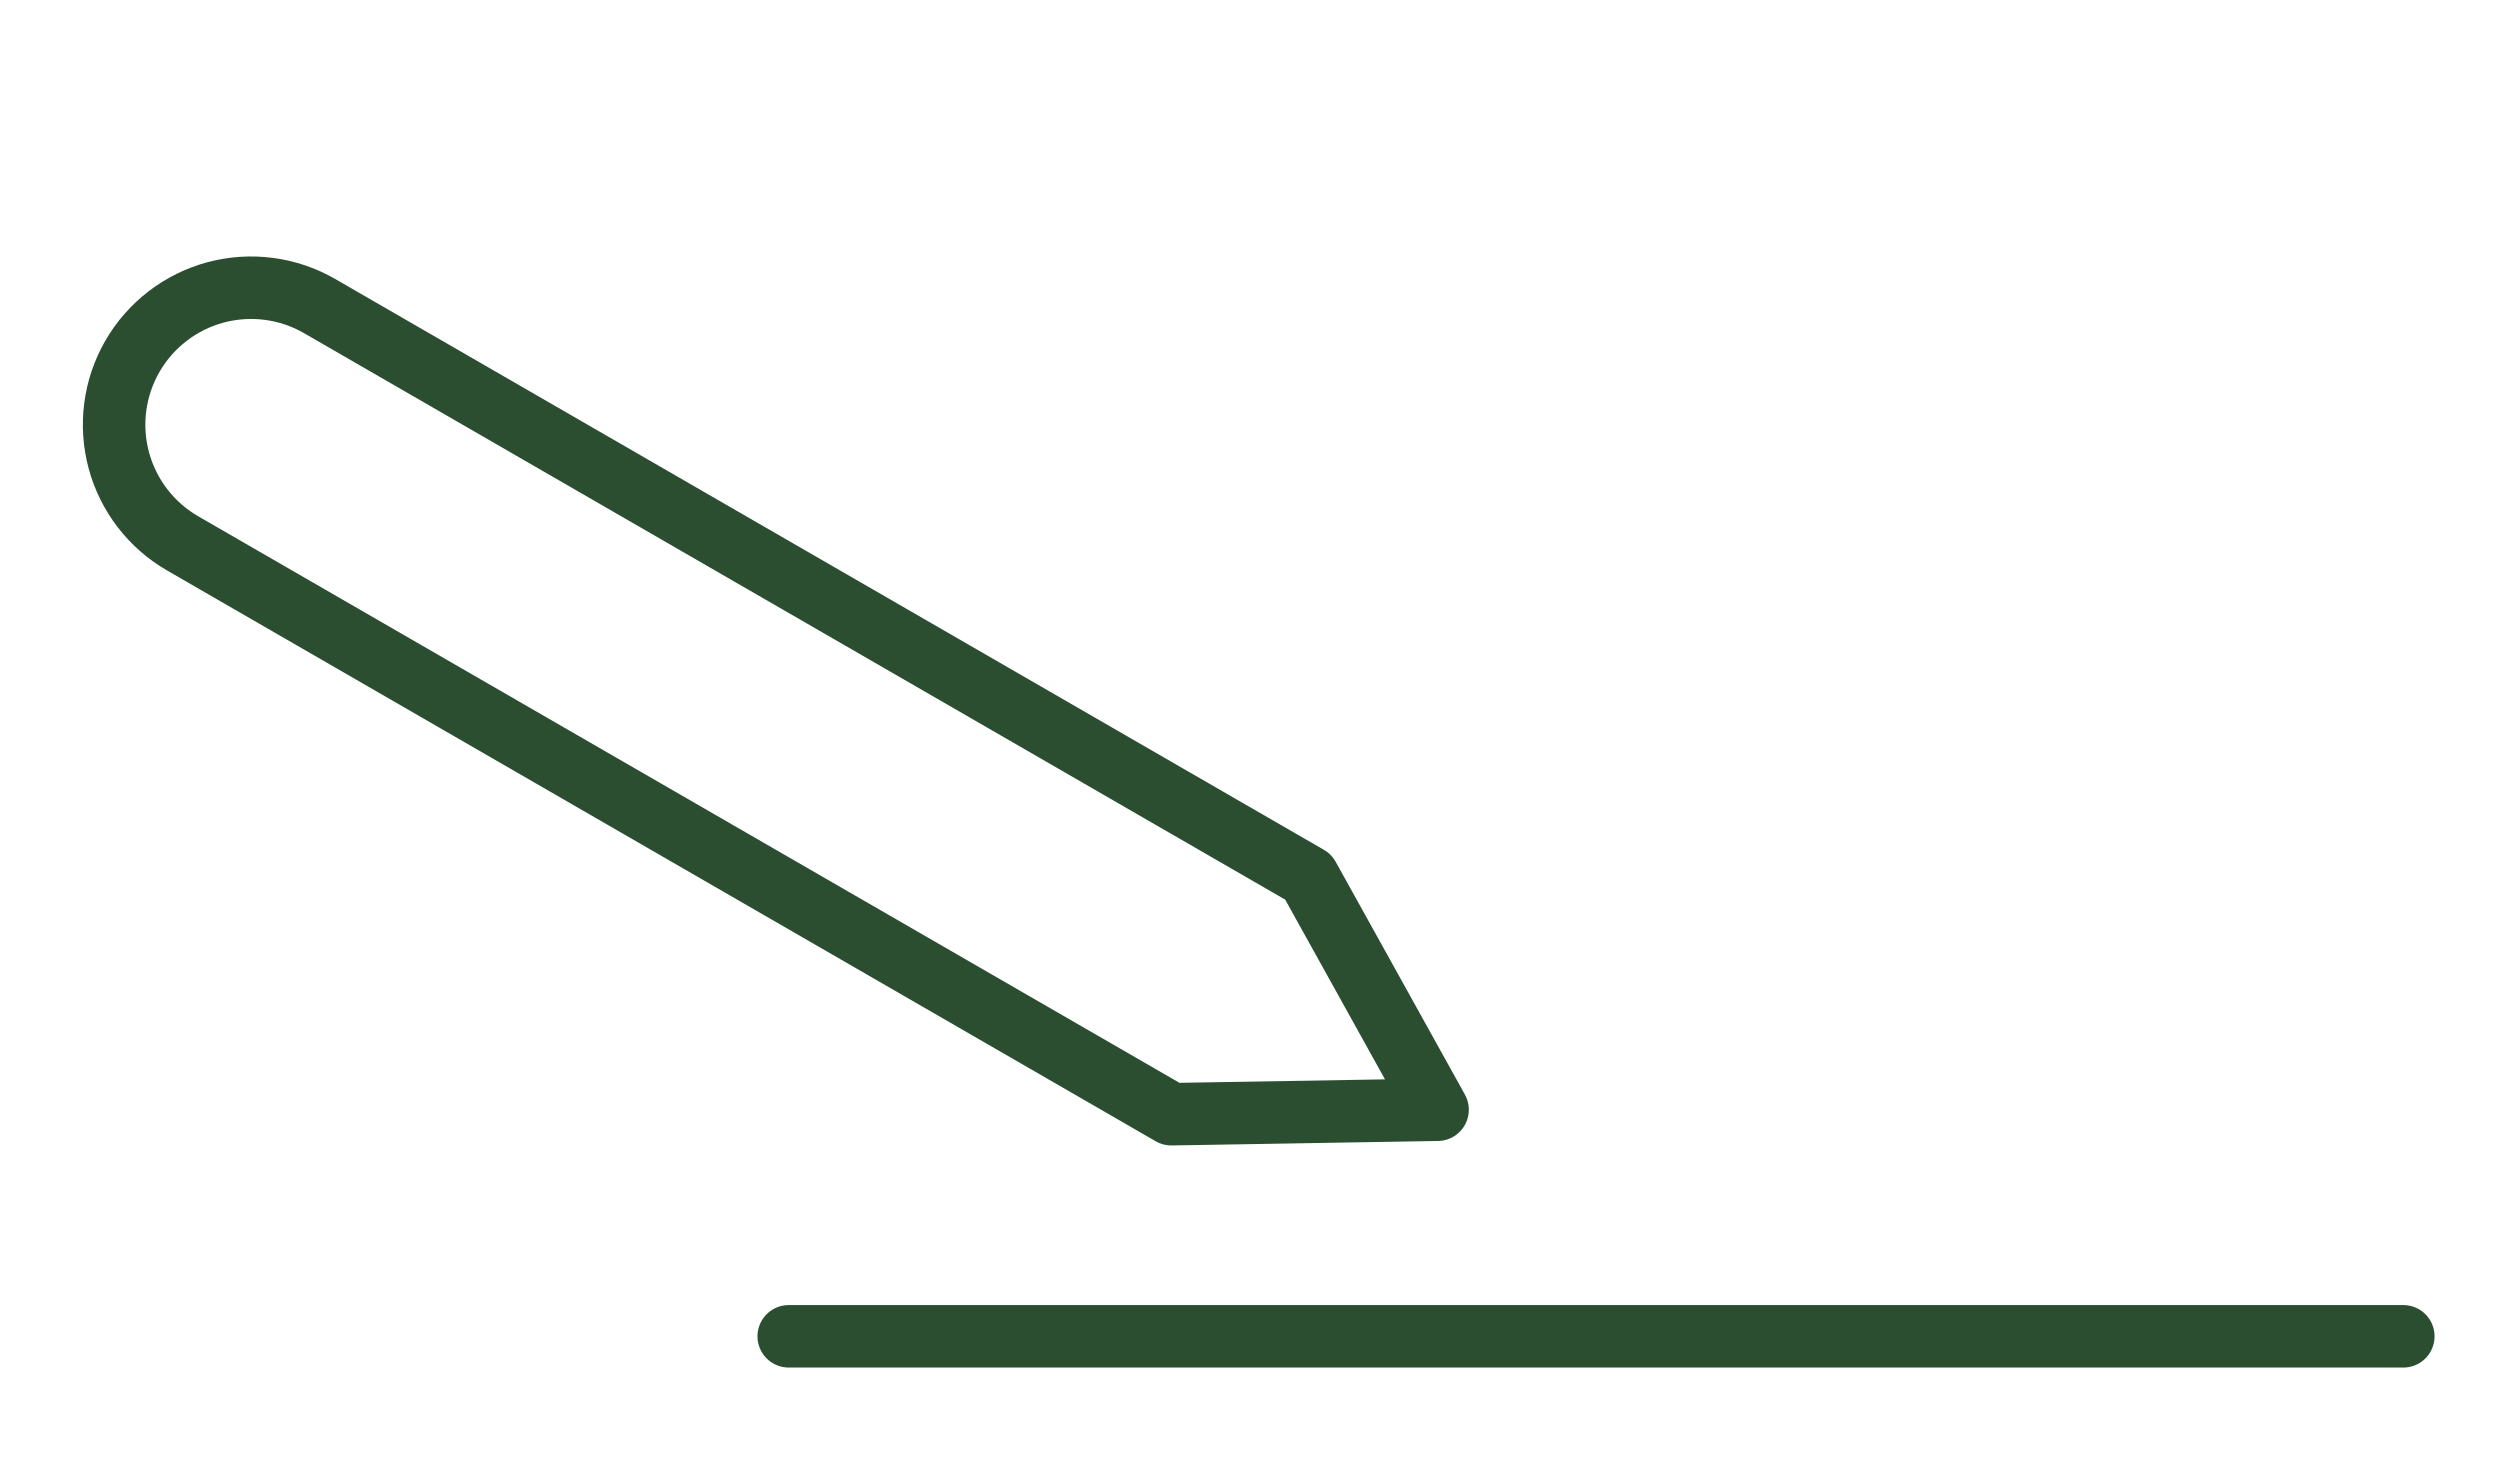
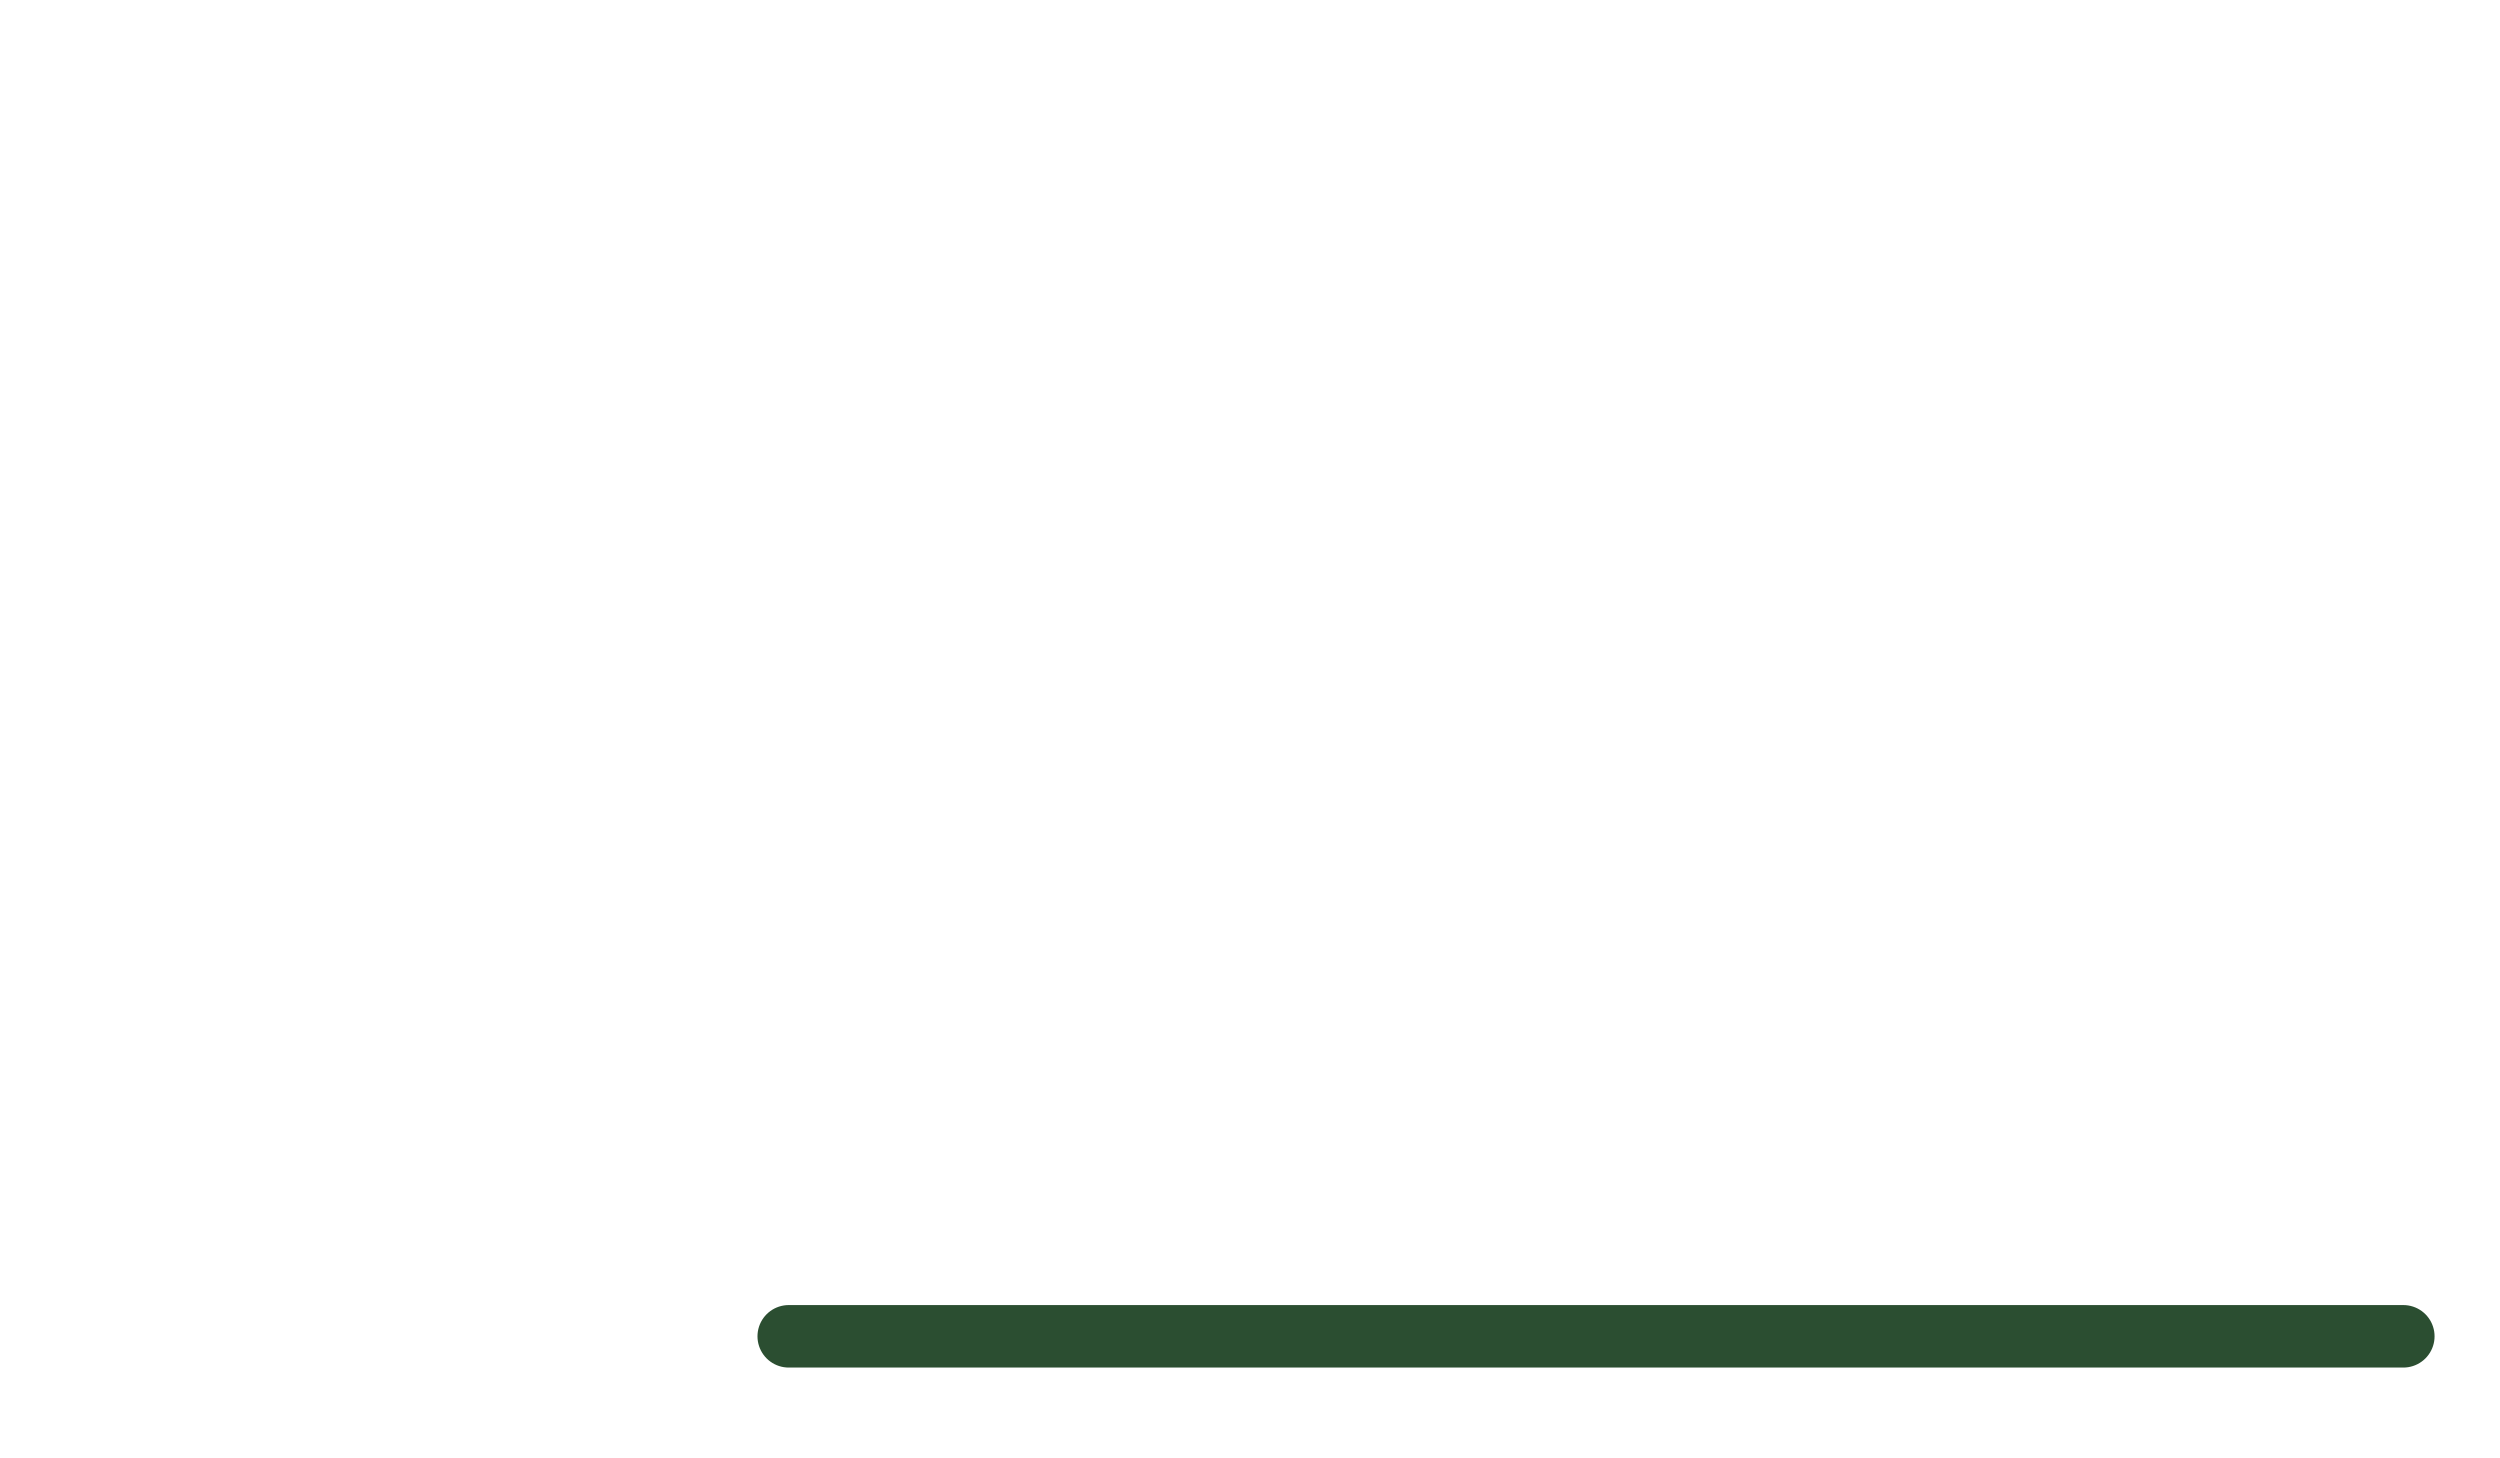
<svg xmlns="http://www.w3.org/2000/svg" width="120" height="70" viewBox="0 0 120 70" fill="none">
  <path d="M37.859 64.143H115.359" stroke="#2B4E31" stroke-width="3" stroke-linecap="round" stroke-linejoin="round" />
-   <path d="M8.765 26.081C7.255 25.209 6.153 23.773 5.701 22.088C5.478 21.254 5.421 20.384 5.533 19.528C5.646 18.672 5.926 17.846 6.358 17.098C6.79 16.35 7.365 15.695 8.05 15.169C8.735 14.643 9.517 14.258 10.351 14.034C11.185 13.811 12.055 13.754 12.912 13.867C13.768 13.979 14.593 14.259 15.341 14.691L62.8 42.092L69.004 53.267L56.224 53.482L8.765 26.081Z" stroke="#2B4E31" stroke-width="3" stroke-linecap="round" stroke-linejoin="round" />
</svg>